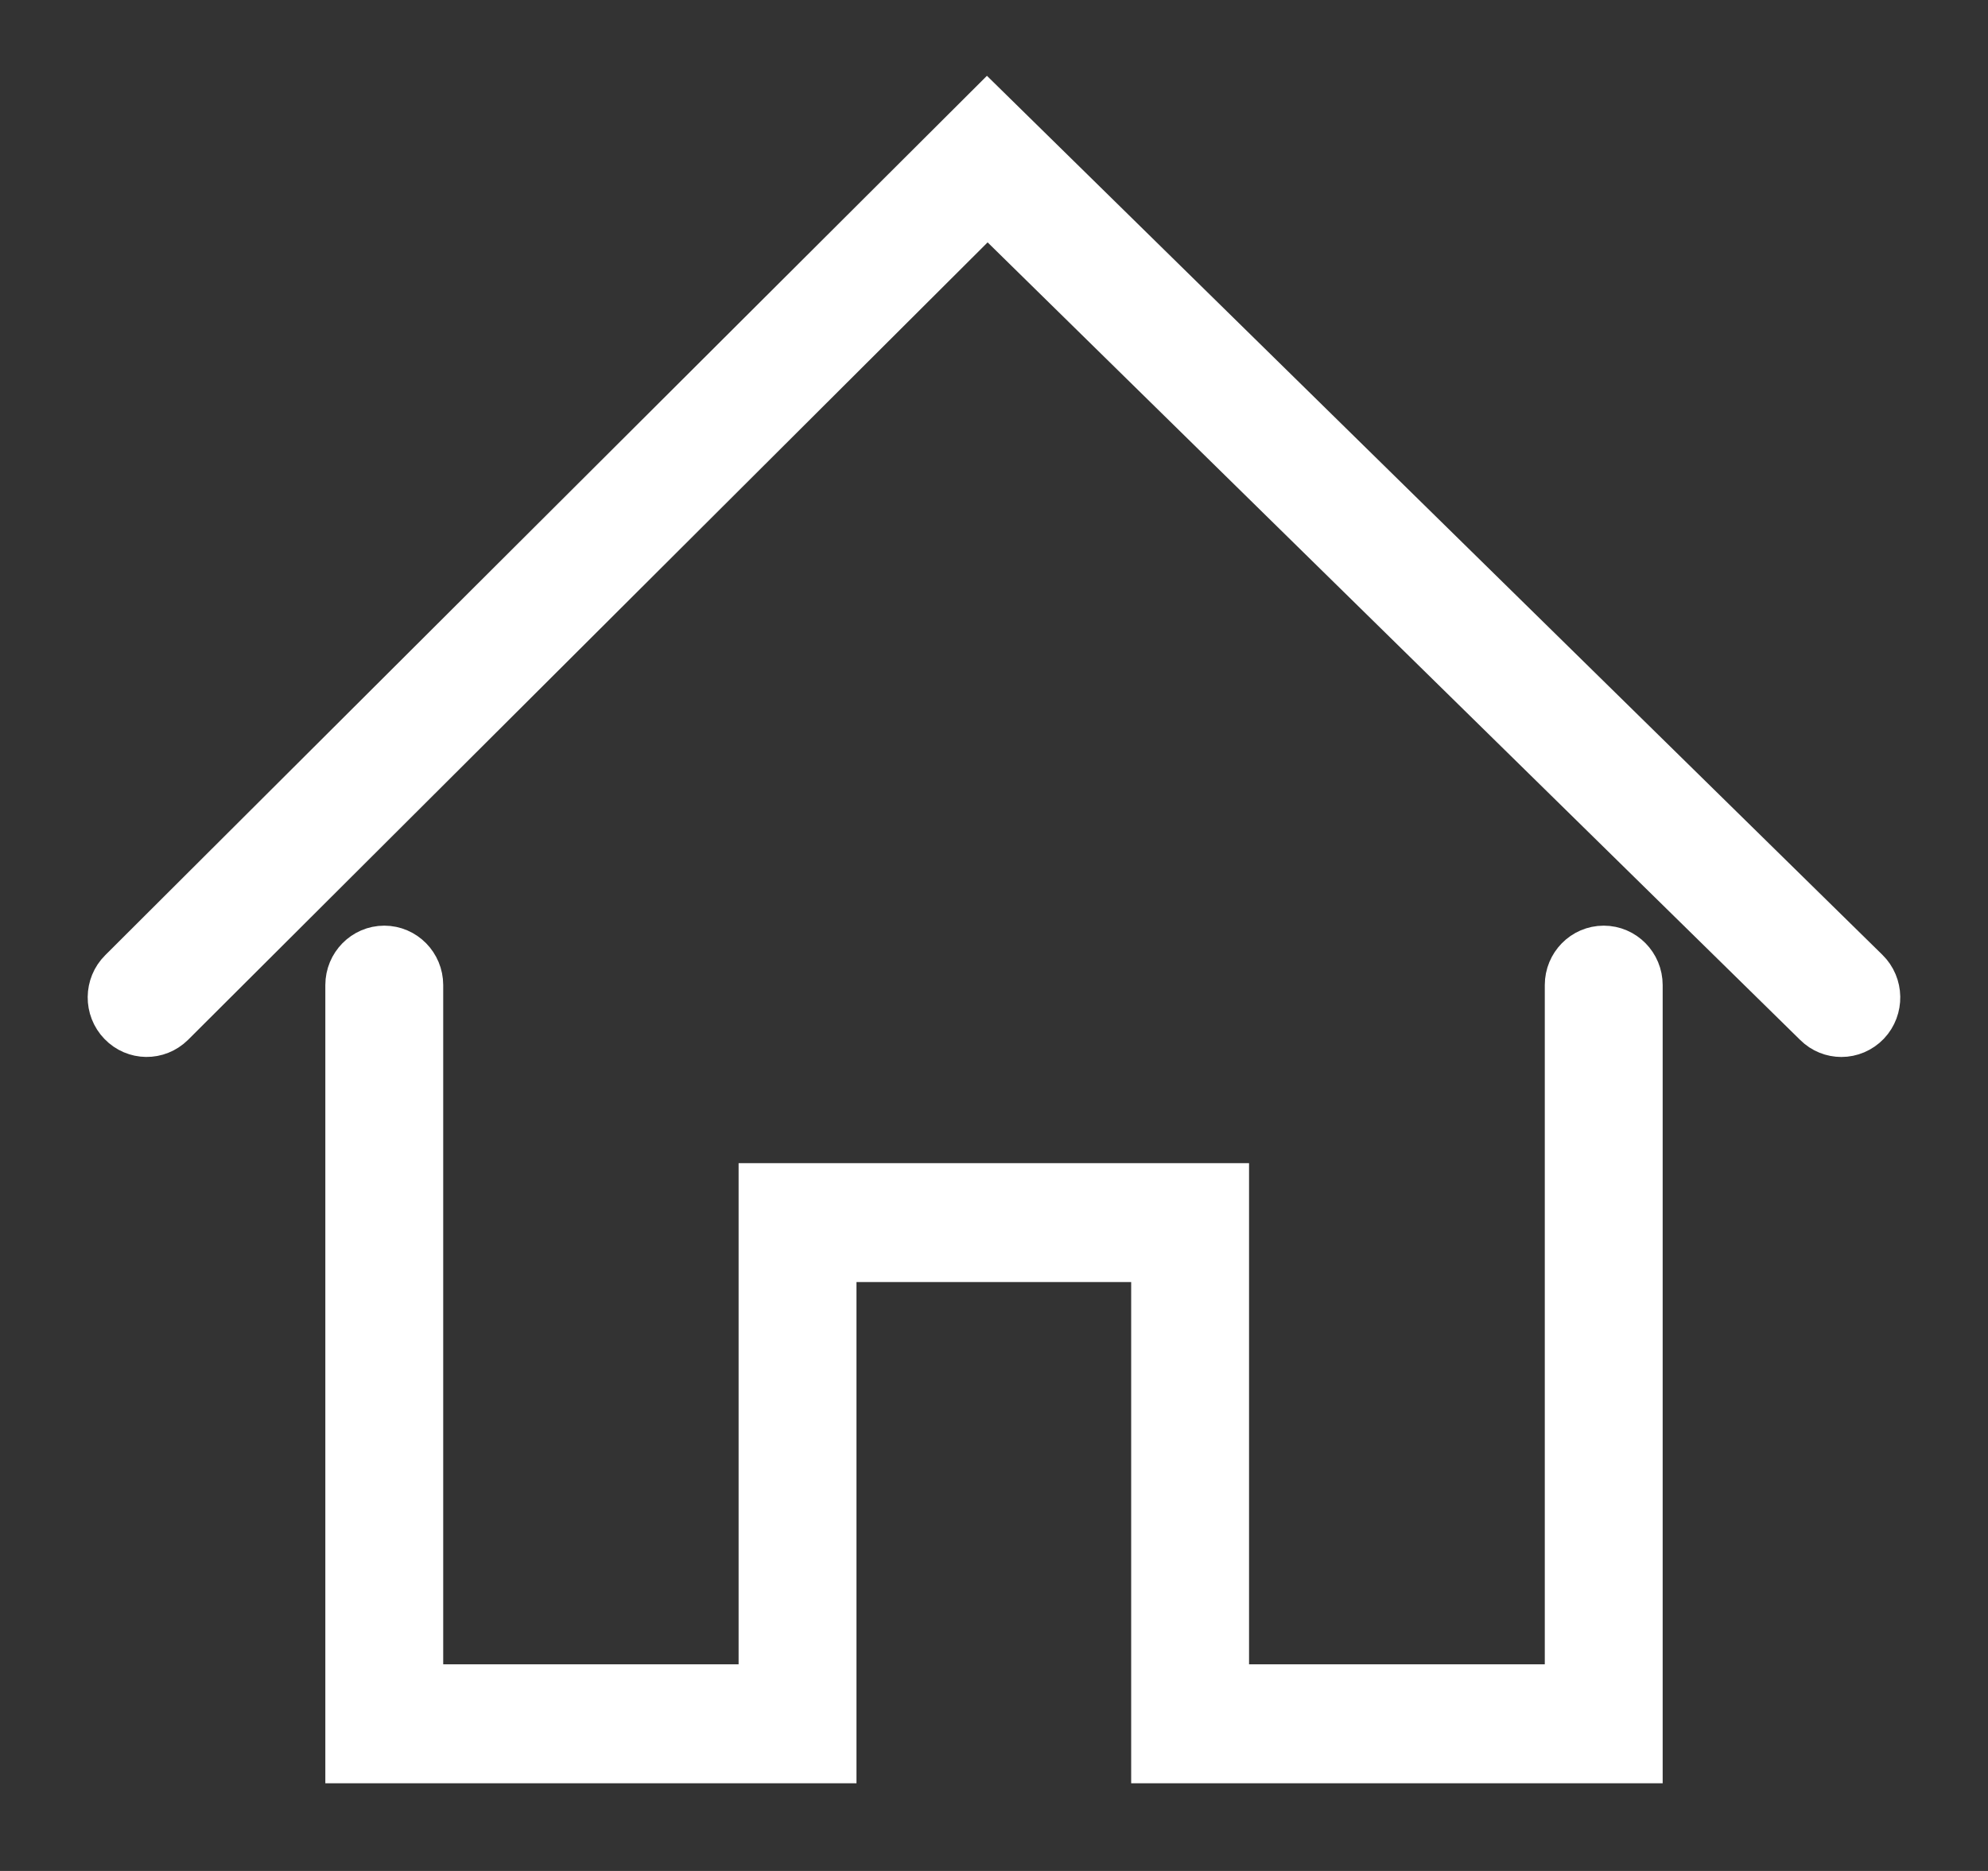
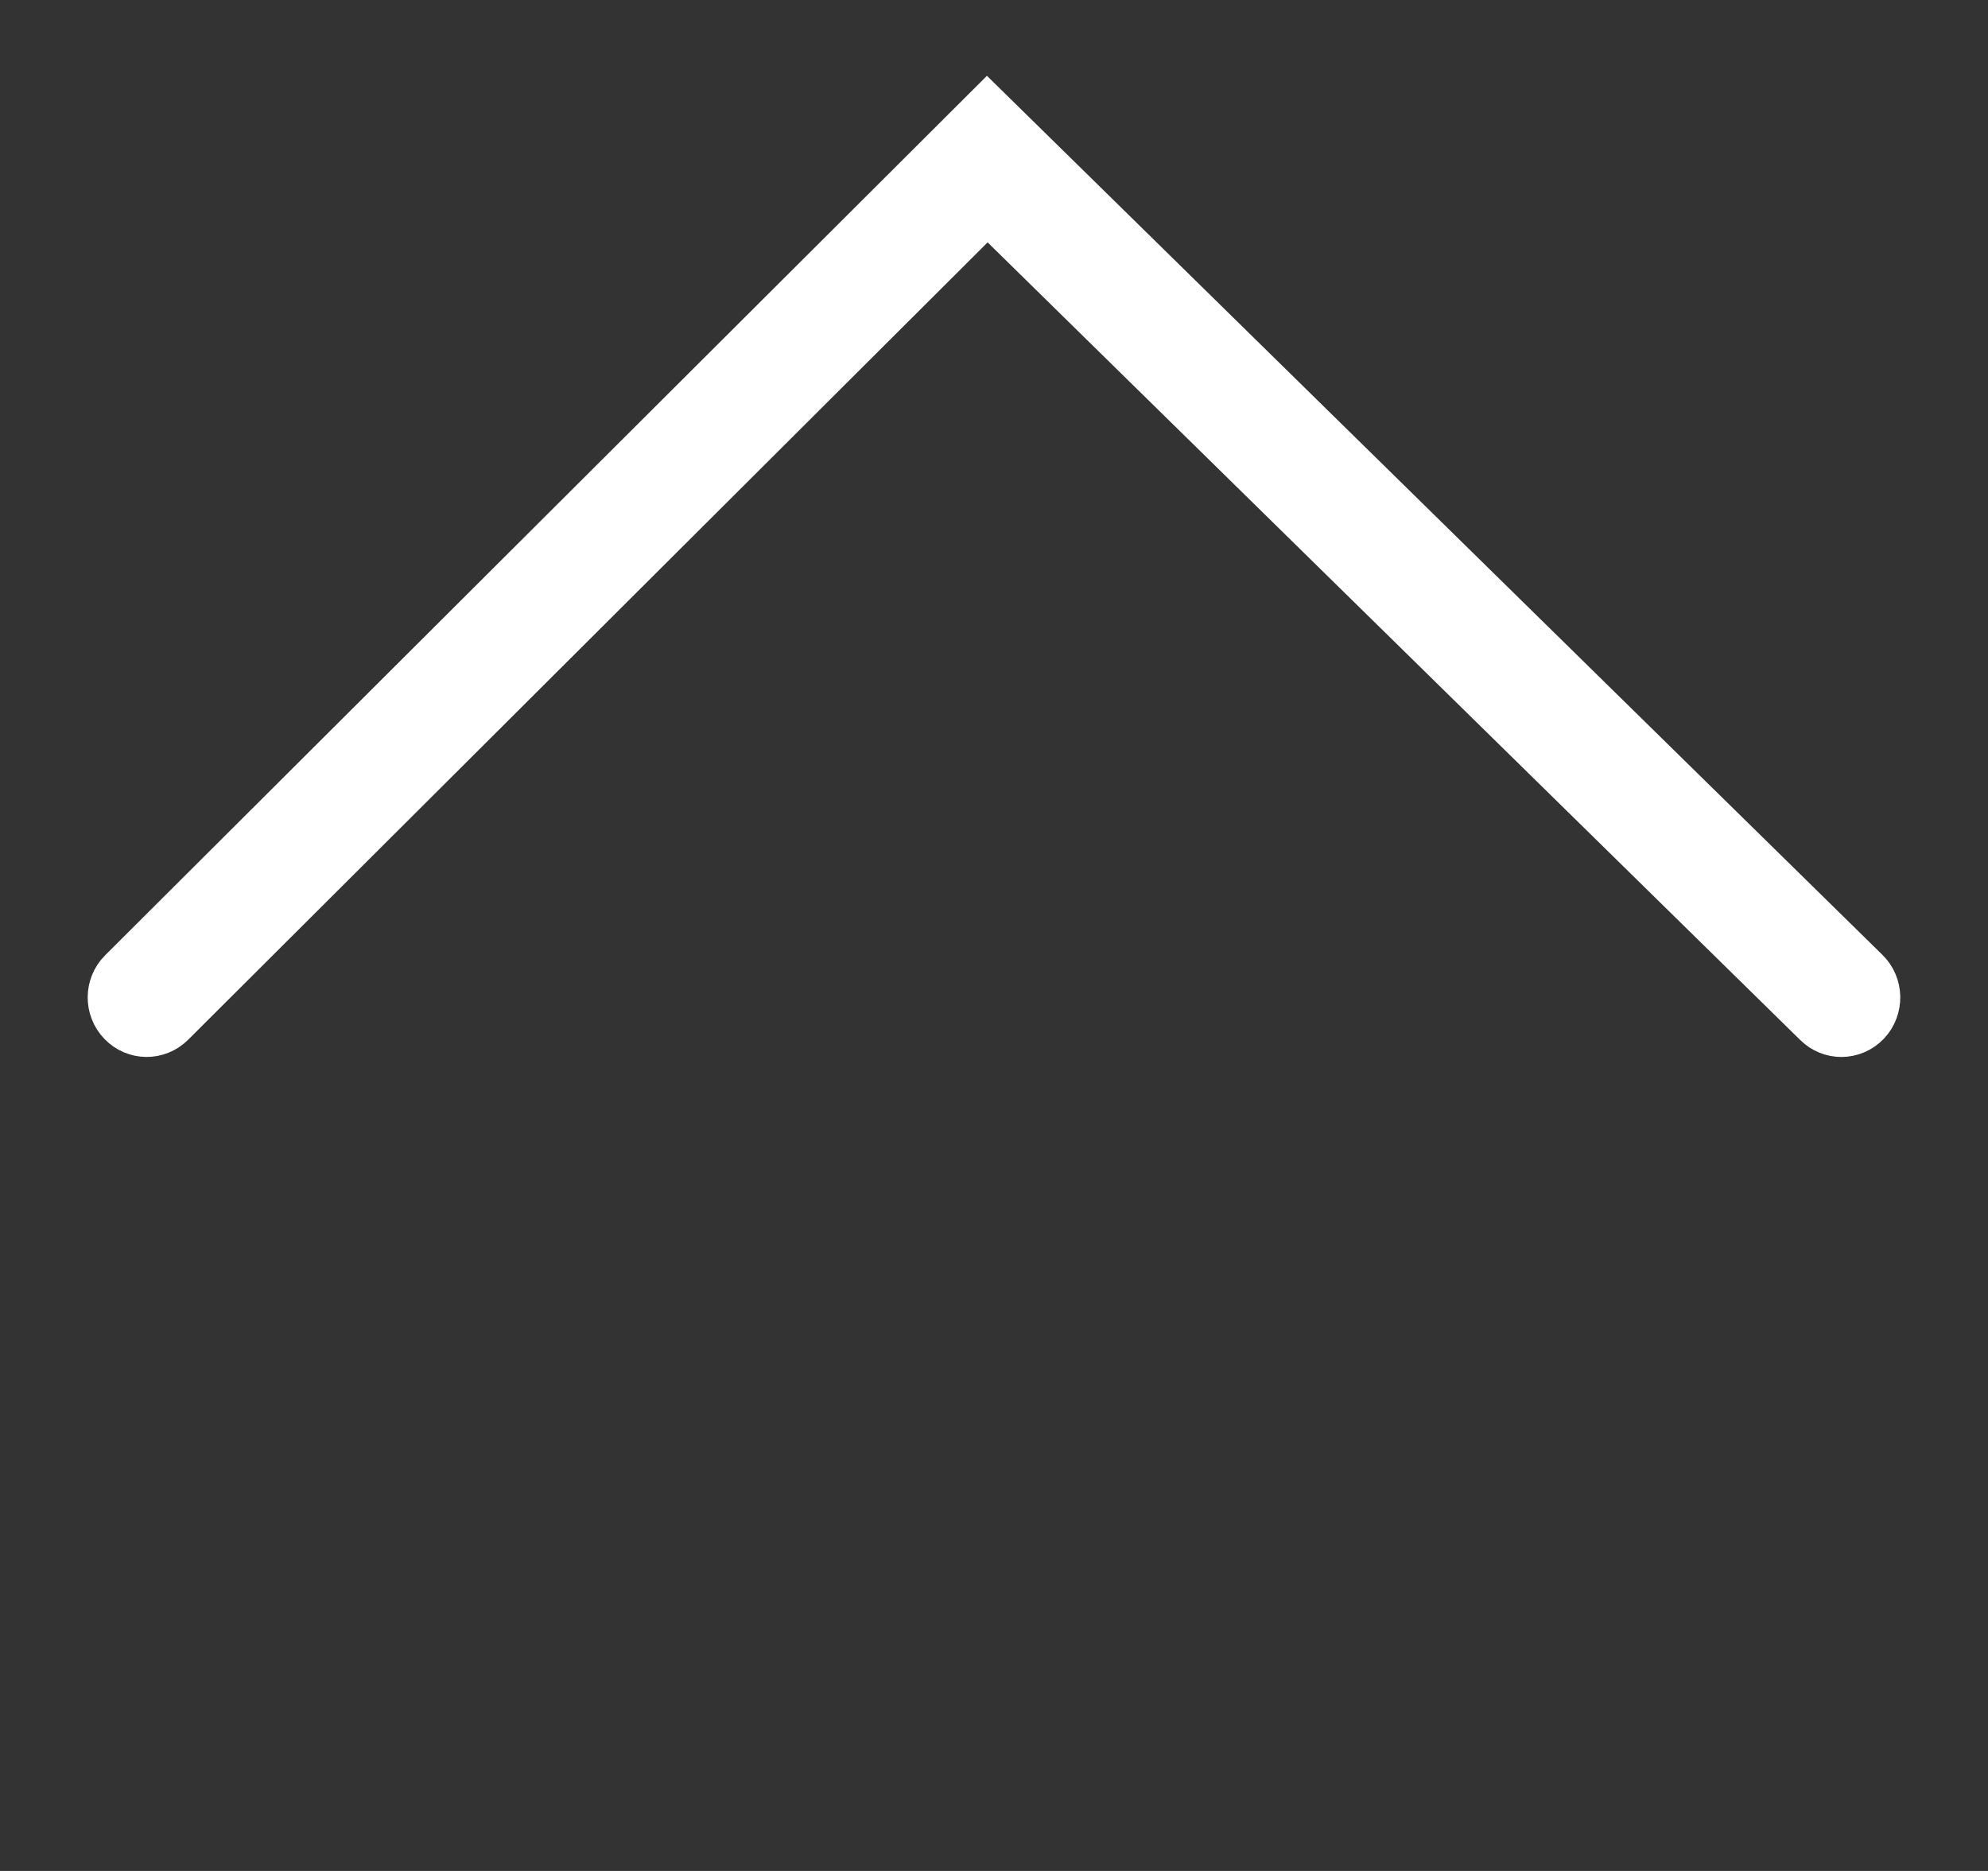
<svg xmlns="http://www.w3.org/2000/svg" width="17" height="16" viewBox="0 0 17 16" fill="none">
  <rect x="0" y="0" width="17" height="16" fill="#333333" stroke="none" />
  <path d="M15.746 8.789C15.683 8.789 15.619 8.765 15.57 8.716L8.444 1.721L1.432 8.715C1.331 8.815 1.171 8.813 1.073 8.711C0.974 8.609 0.976 8.445 1.076 8.346L8.441 1L15.922 8.344C16.023 8.443 16.026 8.607 15.929 8.71C15.879 8.762 15.813 8.789 15.746 8.789Z" fill="white" />
-   <path d="M13.968 15H9.923V10.714H7.074V15H3.032V8.424C3.032 8.282 3.146 8.166 3.286 8.166C3.426 8.166 3.54 8.282 3.54 8.424V14.483H6.566V10.197H10.431V14.483H13.46V8.424C13.46 8.282 13.573 8.166 13.714 8.166C13.854 8.166 13.968 8.282 13.968 8.424V15Z" fill="white" />
  <path d="M15.746 8.789C15.683 8.789 15.619 8.765 15.57 8.716L8.444 1.721L1.432 8.715C1.331 8.815 1.171 8.813 1.073 8.711C0.974 8.609 0.976 8.445 1.076 8.346L8.441 1L15.922 8.344C16.023 8.443 16.026 8.607 15.929 8.71C15.879 8.762 15.813 8.789 15.746 8.789Z" stroke="white" stroke-width="0.5" />
-   <path d="M13.968 15H9.923V10.714H7.074V15H3.032V8.424C3.032 8.282 3.146 8.166 3.286 8.166C3.426 8.166 3.54 8.282 3.54 8.424V14.483H6.566V10.197H10.431V14.483H13.46V8.424C13.46 8.282 13.573 8.166 13.714 8.166C13.854 8.166 13.968 8.282 13.968 8.424V15Z" stroke="white" stroke-width="0.5" />
</svg>